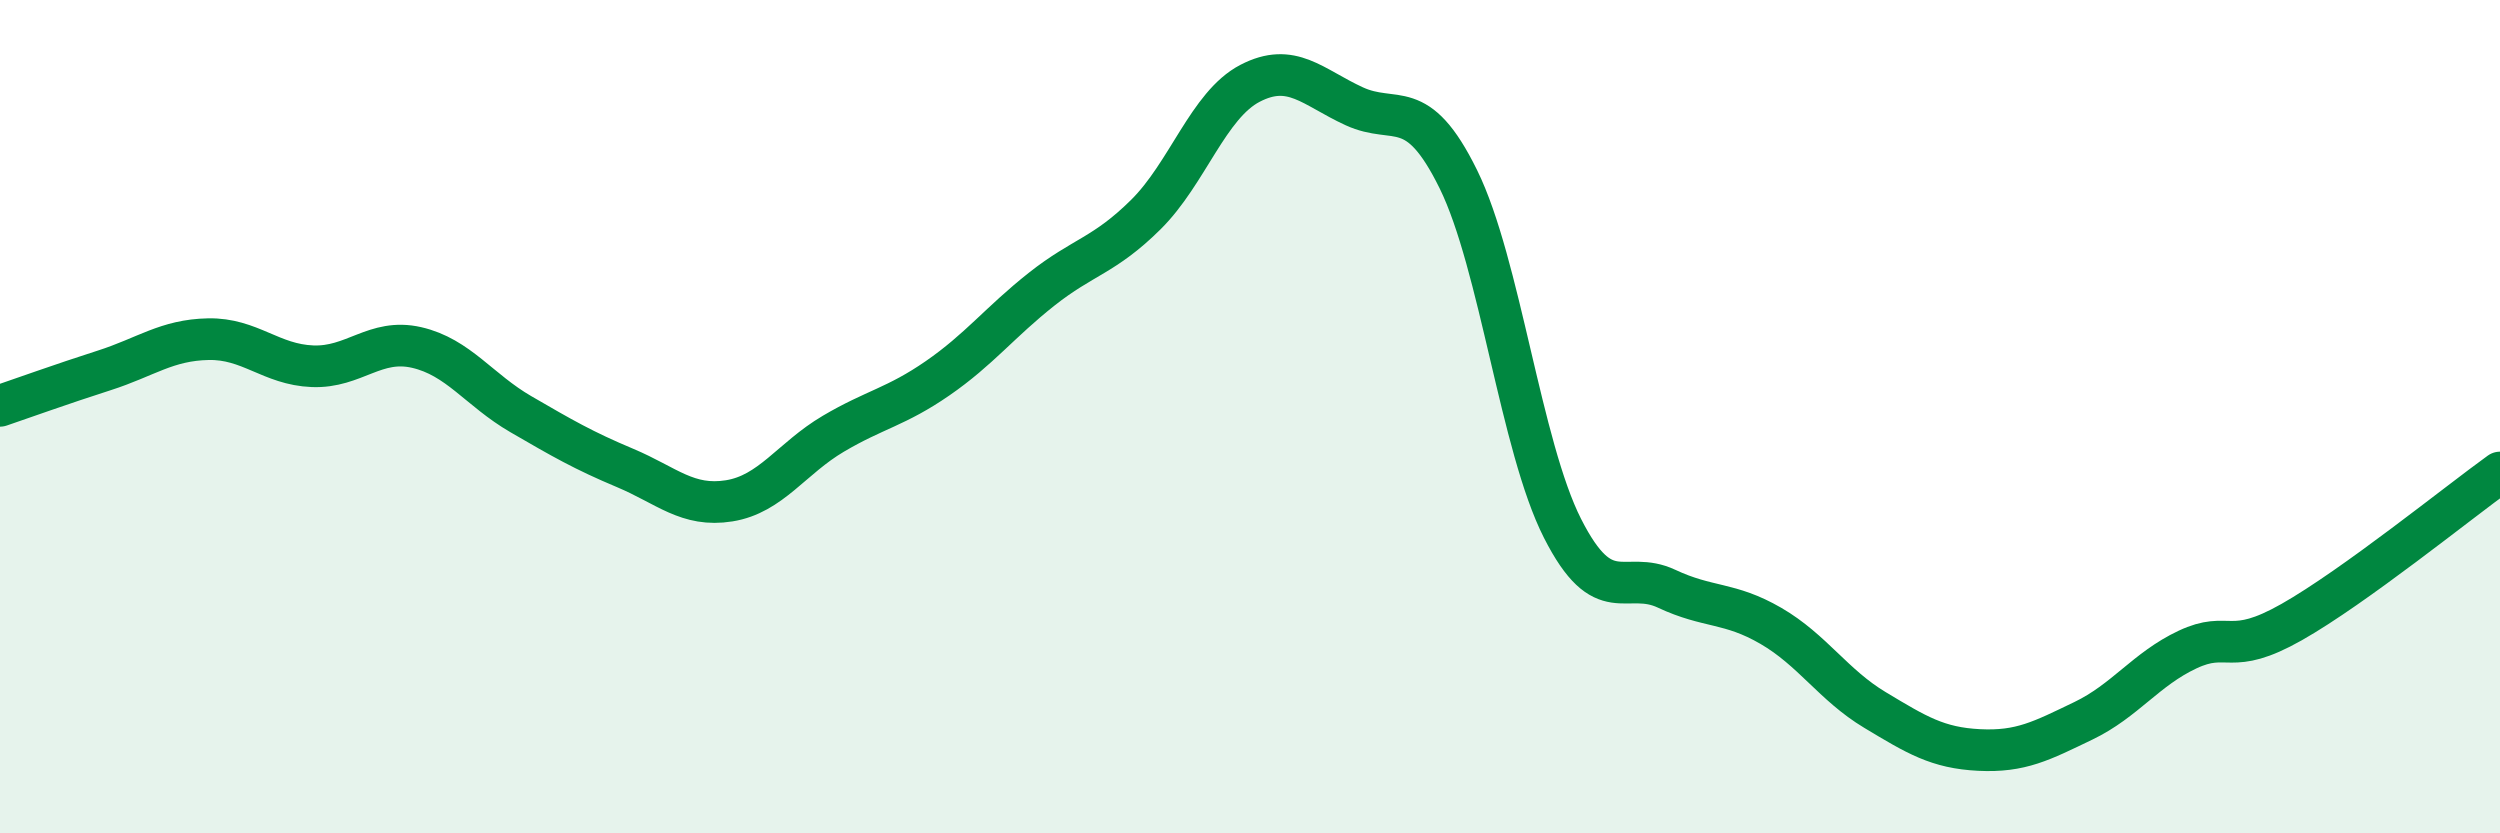
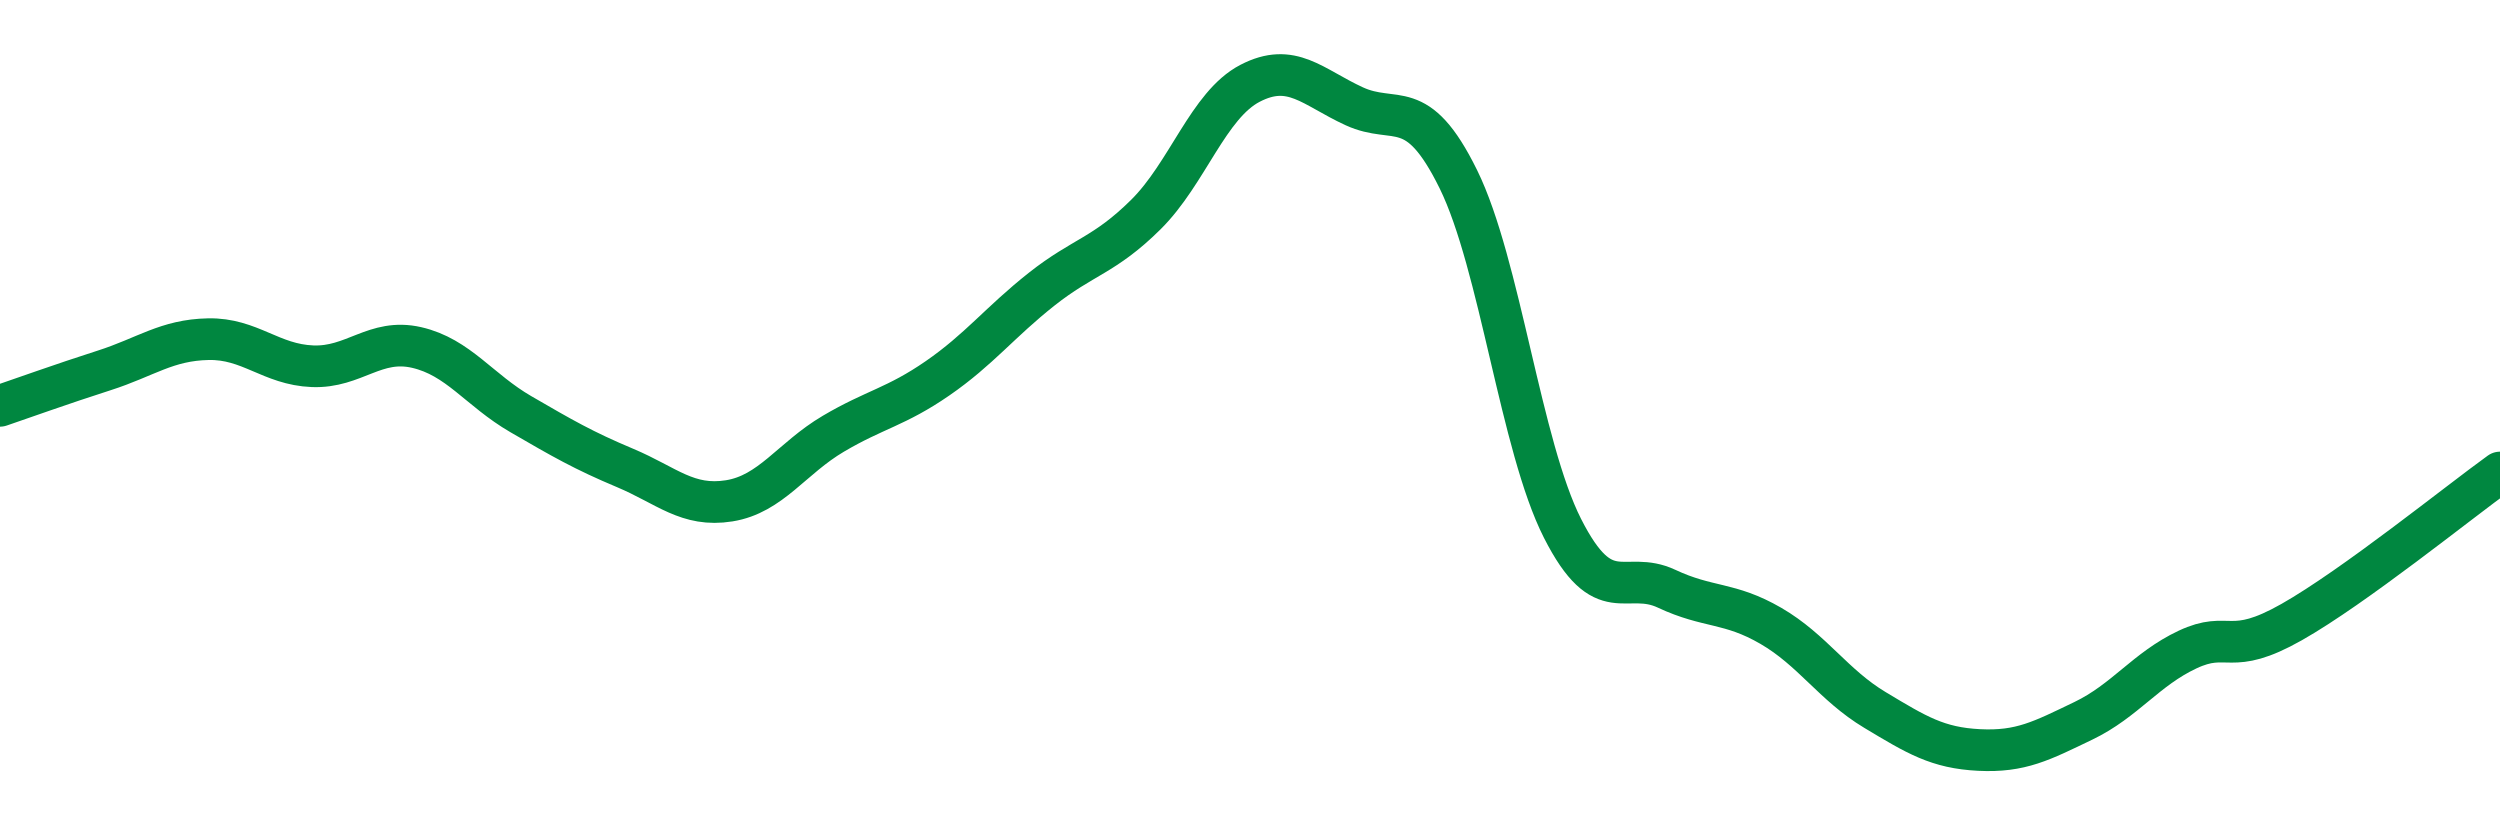
<svg xmlns="http://www.w3.org/2000/svg" width="60" height="20" viewBox="0 0 60 20">
-   <path d="M 0,9.74 C 0.5,9.57 1.5,9.21 2.5,8.89 C 3.5,8.57 4,8.16 5,8.14 C 6,8.12 6.5,8.75 7.5,8.79 C 8.5,8.83 9,8.11 10,8.34 C 11,8.57 11.5,9.36 12.5,9.94 C 13.5,10.52 14,10.81 15,11.23 C 16,11.65 16.5,12.18 17.5,12.02 C 18.5,11.86 19,11 20,10.41 C 21,9.82 21.5,9.77 22.5,9.08 C 23.5,8.39 24,7.73 25,6.94 C 26,6.15 26.5,6.14 27.5,5.15 C 28.5,4.16 29,2.52 30,2 C 31,1.48 31.5,2.09 32.5,2.55 C 33.5,3.01 34,2.27 35,4.3 C 36,6.33 36.5,10.71 37.5,12.68 C 38.5,14.65 39,13.66 40,14.13 C 41,14.6 41.5,14.44 42.5,15.02 C 43.5,15.6 44,16.44 45,17.04 C 46,17.64 46.5,17.95 47.5,18 C 48.5,18.05 49,17.78 50,17.3 C 51,16.82 51.5,16.06 52.5,15.59 C 53.5,15.12 53.5,15.78 55,14.93 C 56.5,14.08 59,12.06 60,11.34L60 20L0 20Z" fill="#008740" opacity="0.1" stroke-linecap="round" stroke-linejoin="round" />
  <path d="M 0,9.74 C 0.5,9.57 1.5,9.21 2.5,8.89 C 3.5,8.57 4,8.16 5,8.14 C 6,8.12 6.5,8.75 7.5,8.79 C 8.5,8.83 9,8.11 10,8.34 C 11,8.57 11.5,9.36 12.5,9.94 C 13.5,10.52 14,10.81 15,11.23 C 16,11.65 16.5,12.18 17.5,12.02 C 18.5,11.86 19,11 20,10.41 C 21,9.82 21.5,9.77 22.5,9.08 C 23.5,8.39 24,7.73 25,6.94 C 26,6.15 26.5,6.14 27.5,5.15 C 28.5,4.16 29,2.52 30,2 C 31,1.48 31.5,2.09 32.5,2.55 C 33.5,3.01 34,2.27 35,4.3 C 36,6.33 36.5,10.71 37.5,12.68 C 38.5,14.65 39,13.66 40,14.13 C 41,14.6 41.5,14.44 42.5,15.02 C 43.5,15.6 44,16.44 45,17.04 C 46,17.64 46.5,17.95 47.5,18 C 48.5,18.05 49,17.78 50,17.3 C 51,16.82 51.5,16.06 52.5,15.59 C 53.5,15.12 53.5,15.78 55,14.93 C 56.5,14.08 59,12.06 60,11.34" stroke="#008740" stroke-width="1" fill="none" stroke-linecap="round" stroke-linejoin="round" />
</svg>